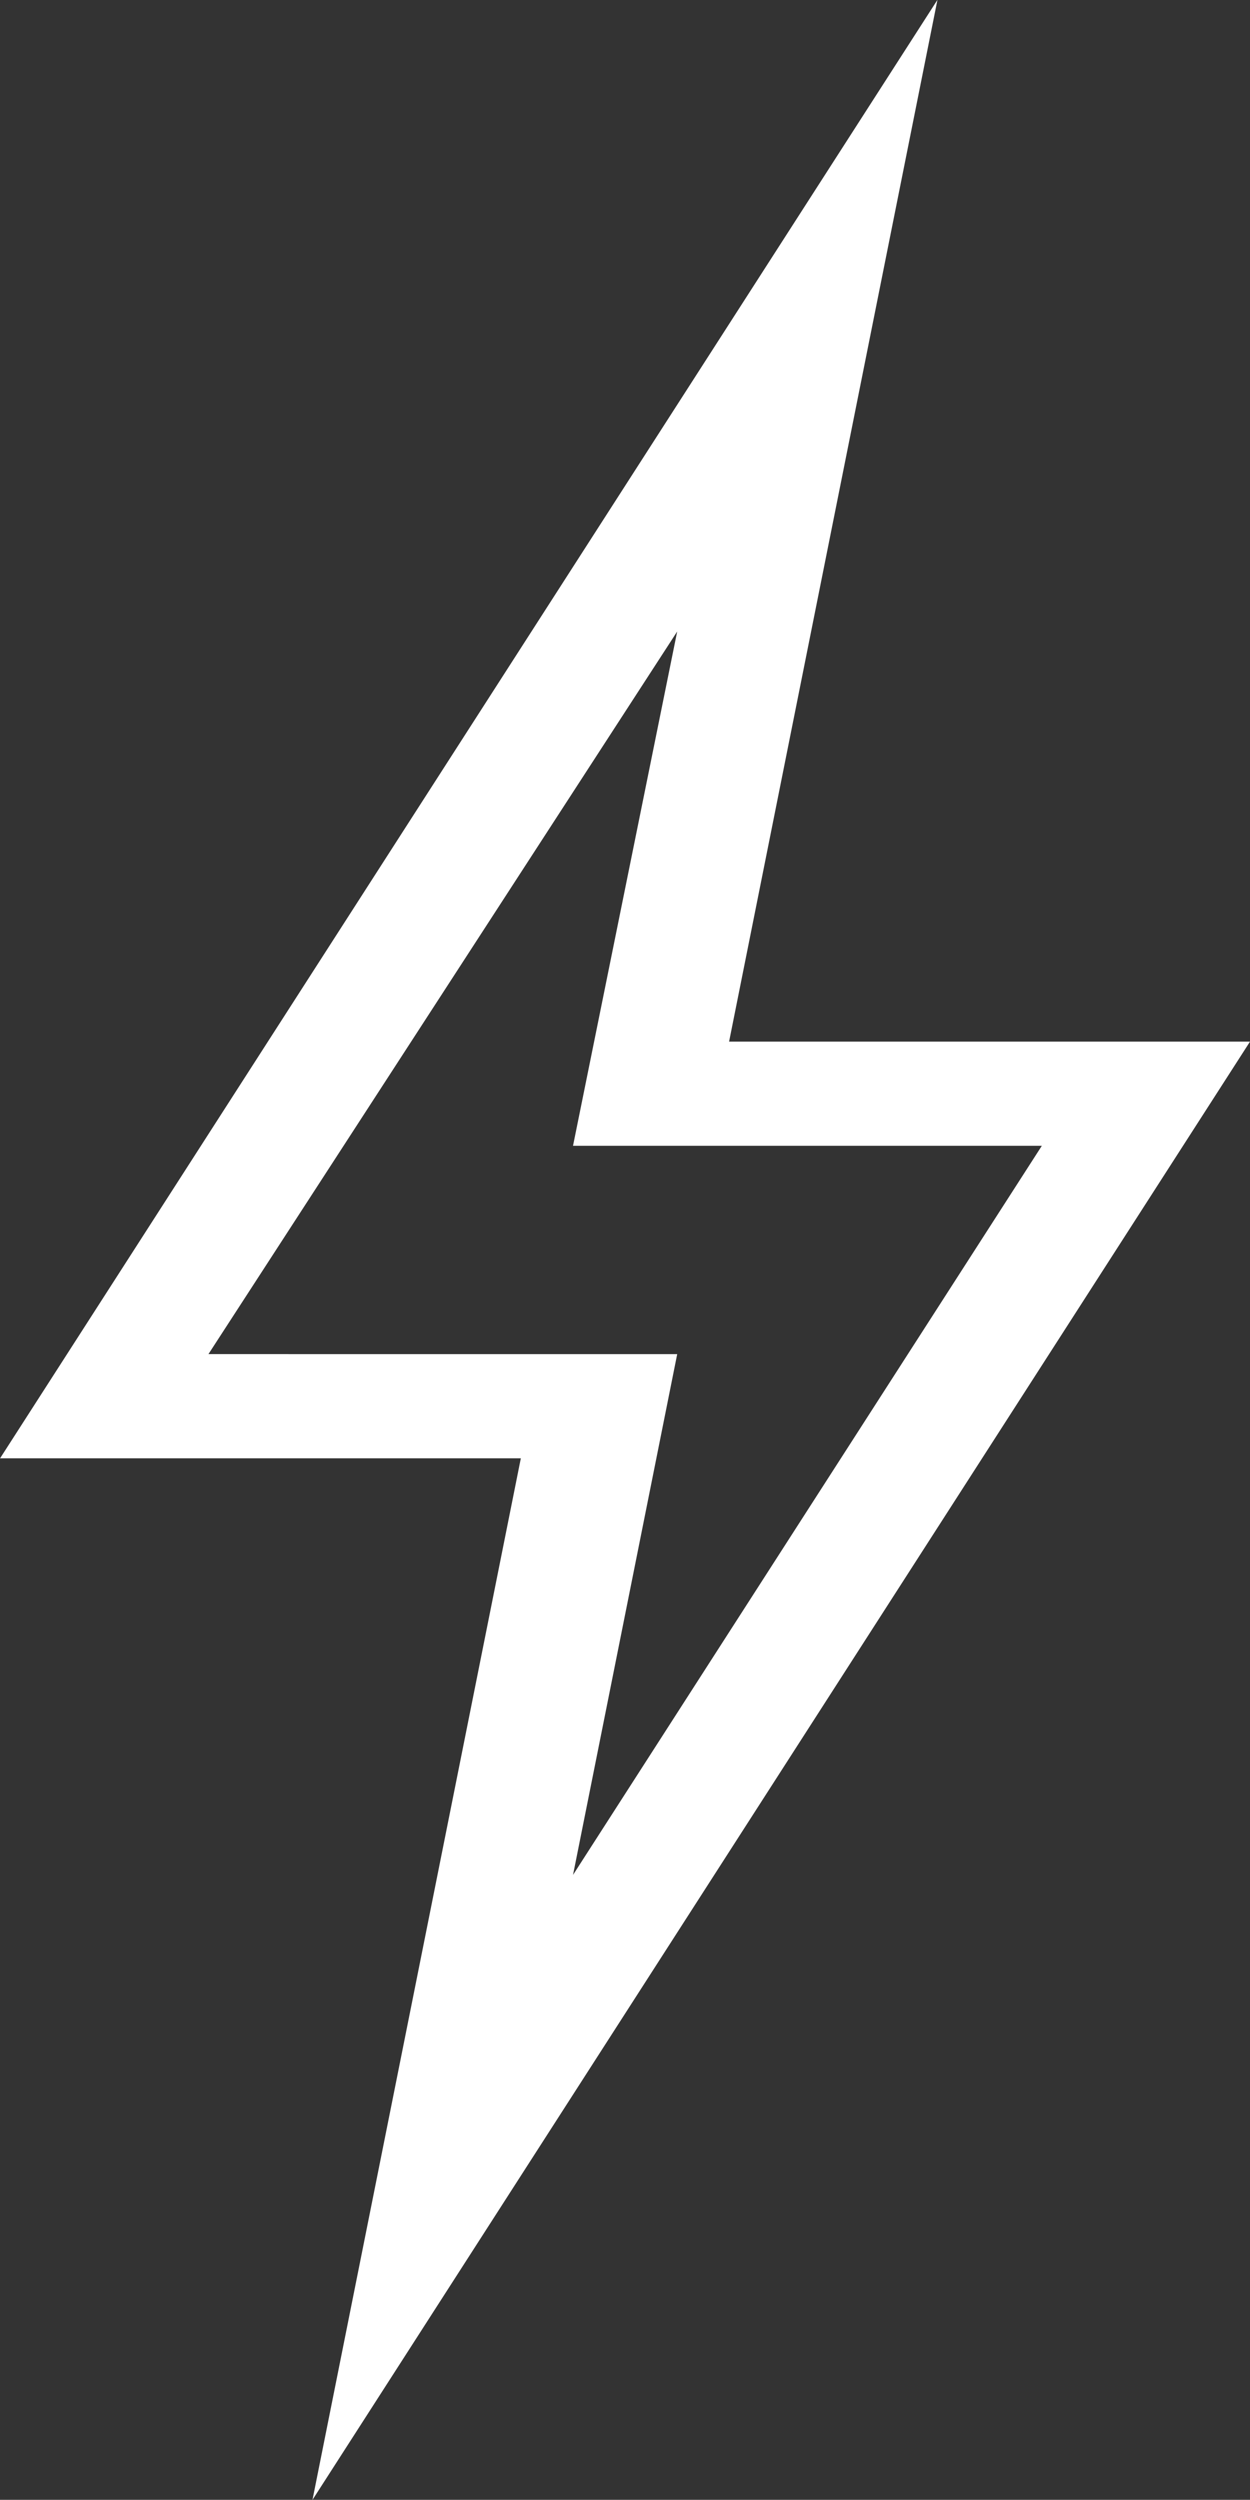
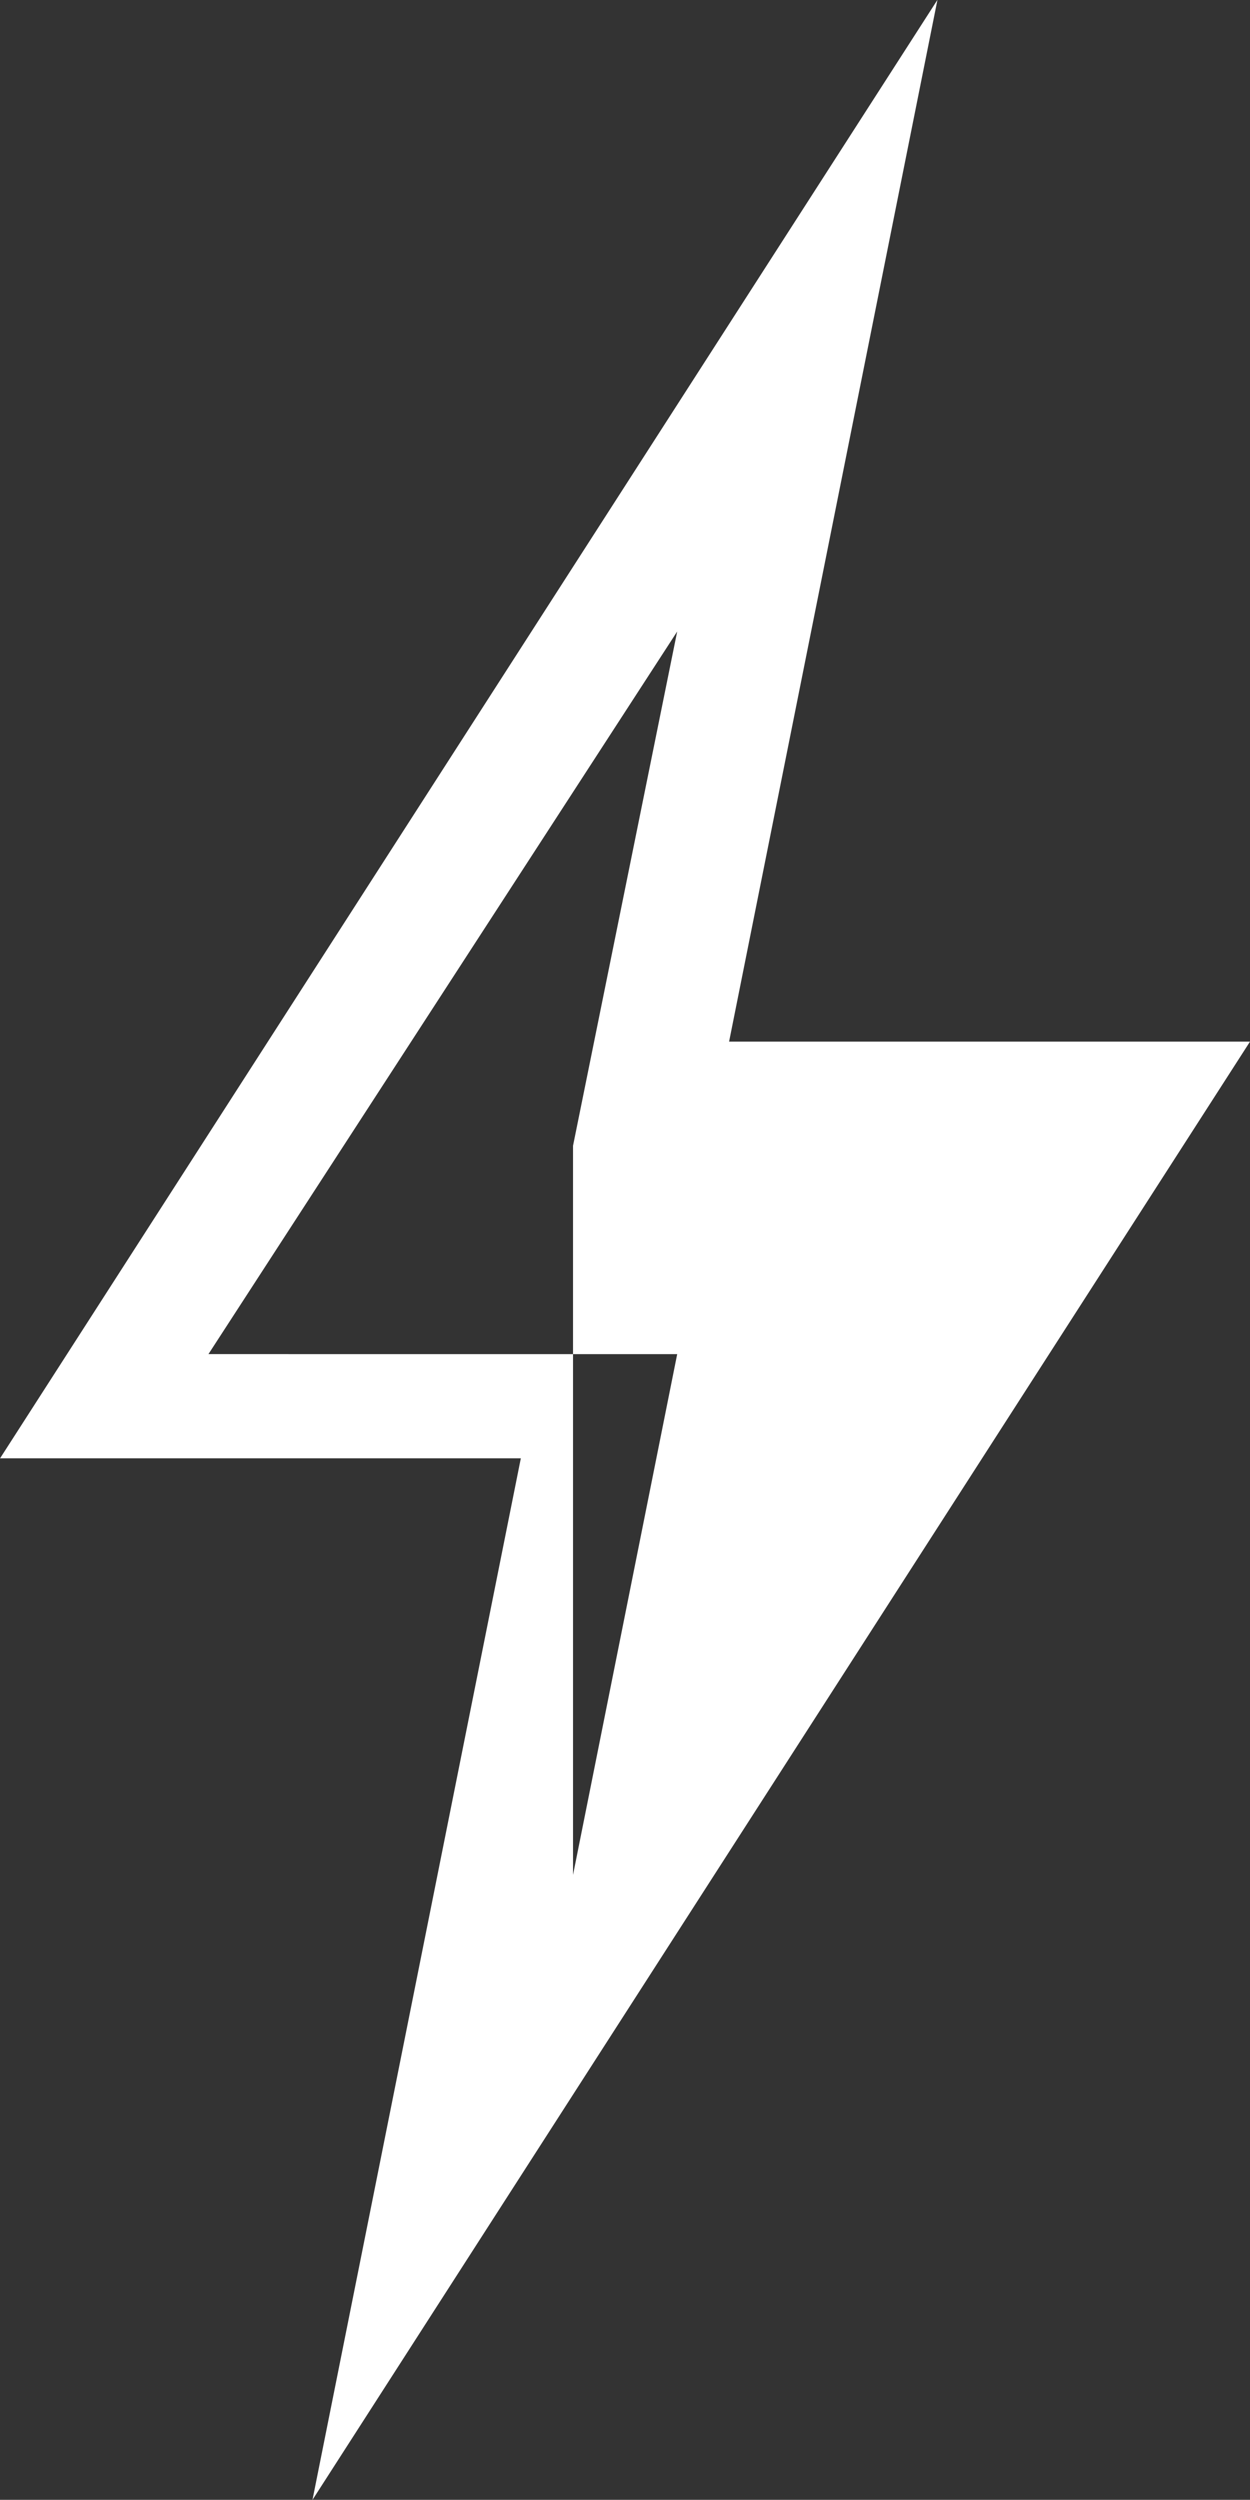
<svg xmlns="http://www.w3.org/2000/svg" width="38.997" height="77.989" viewBox="0 0 38.997 77.989">
  <rect x="0" y="0" width="38.997" height="77.989" fill="#333333" stroke="none" />
-   <path id="noun-flash-101546_1_" data-name="noun-flash-101546 (1)" d="M350.994,56.516H334.743l6.5-32.5L312,69.515h16.246l-6.5,32.494ZM318.5,66.265l14.624-22.544-3.25,16.045H344.5L329.874,82.513l3.25-16.247Z" transform="translate(-311.997 -24.02)" fill="#fff" fill-rule="evenodd" />
+   <path id="noun-flash-101546_1_" data-name="noun-flash-101546 (1)" d="M350.994,56.516H334.743l6.5-32.5L312,69.515h16.246l-6.5,32.494ZM318.5,66.265l14.624-22.544-3.25,16.045L329.874,82.513l3.25-16.247Z" transform="translate(-311.997 -24.02)" fill="#fff" fill-rule="evenodd" />
</svg>